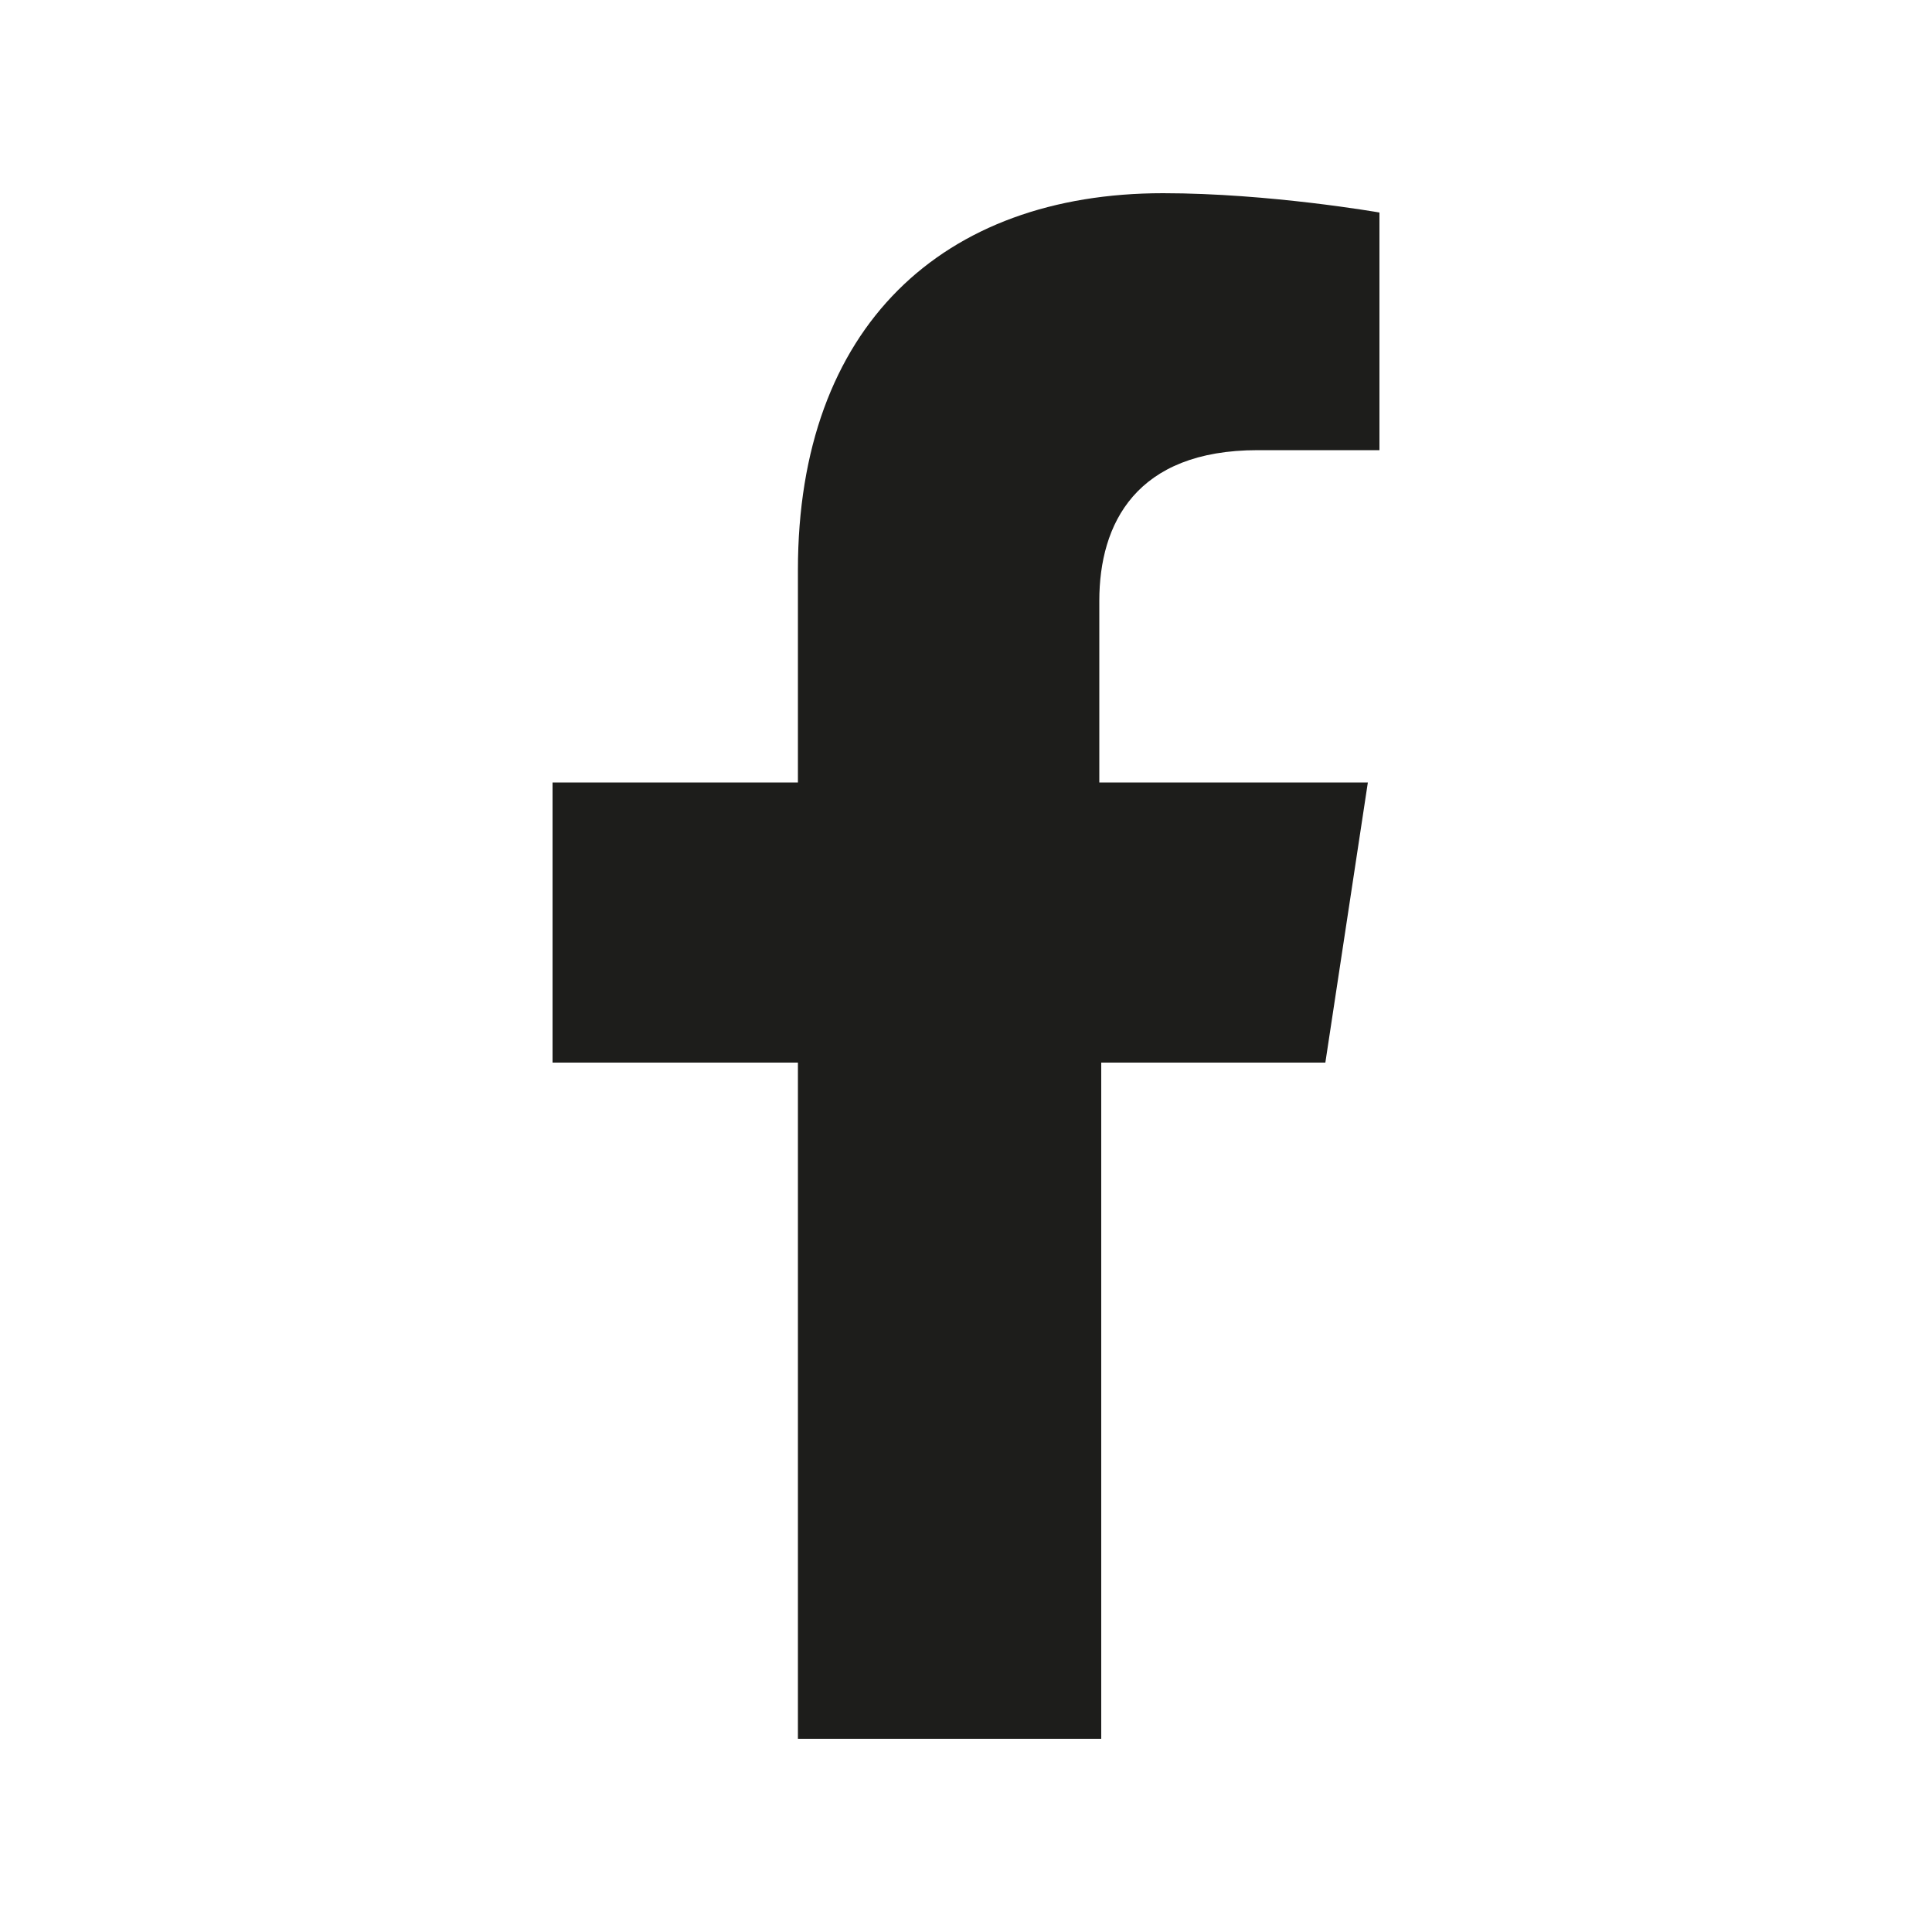
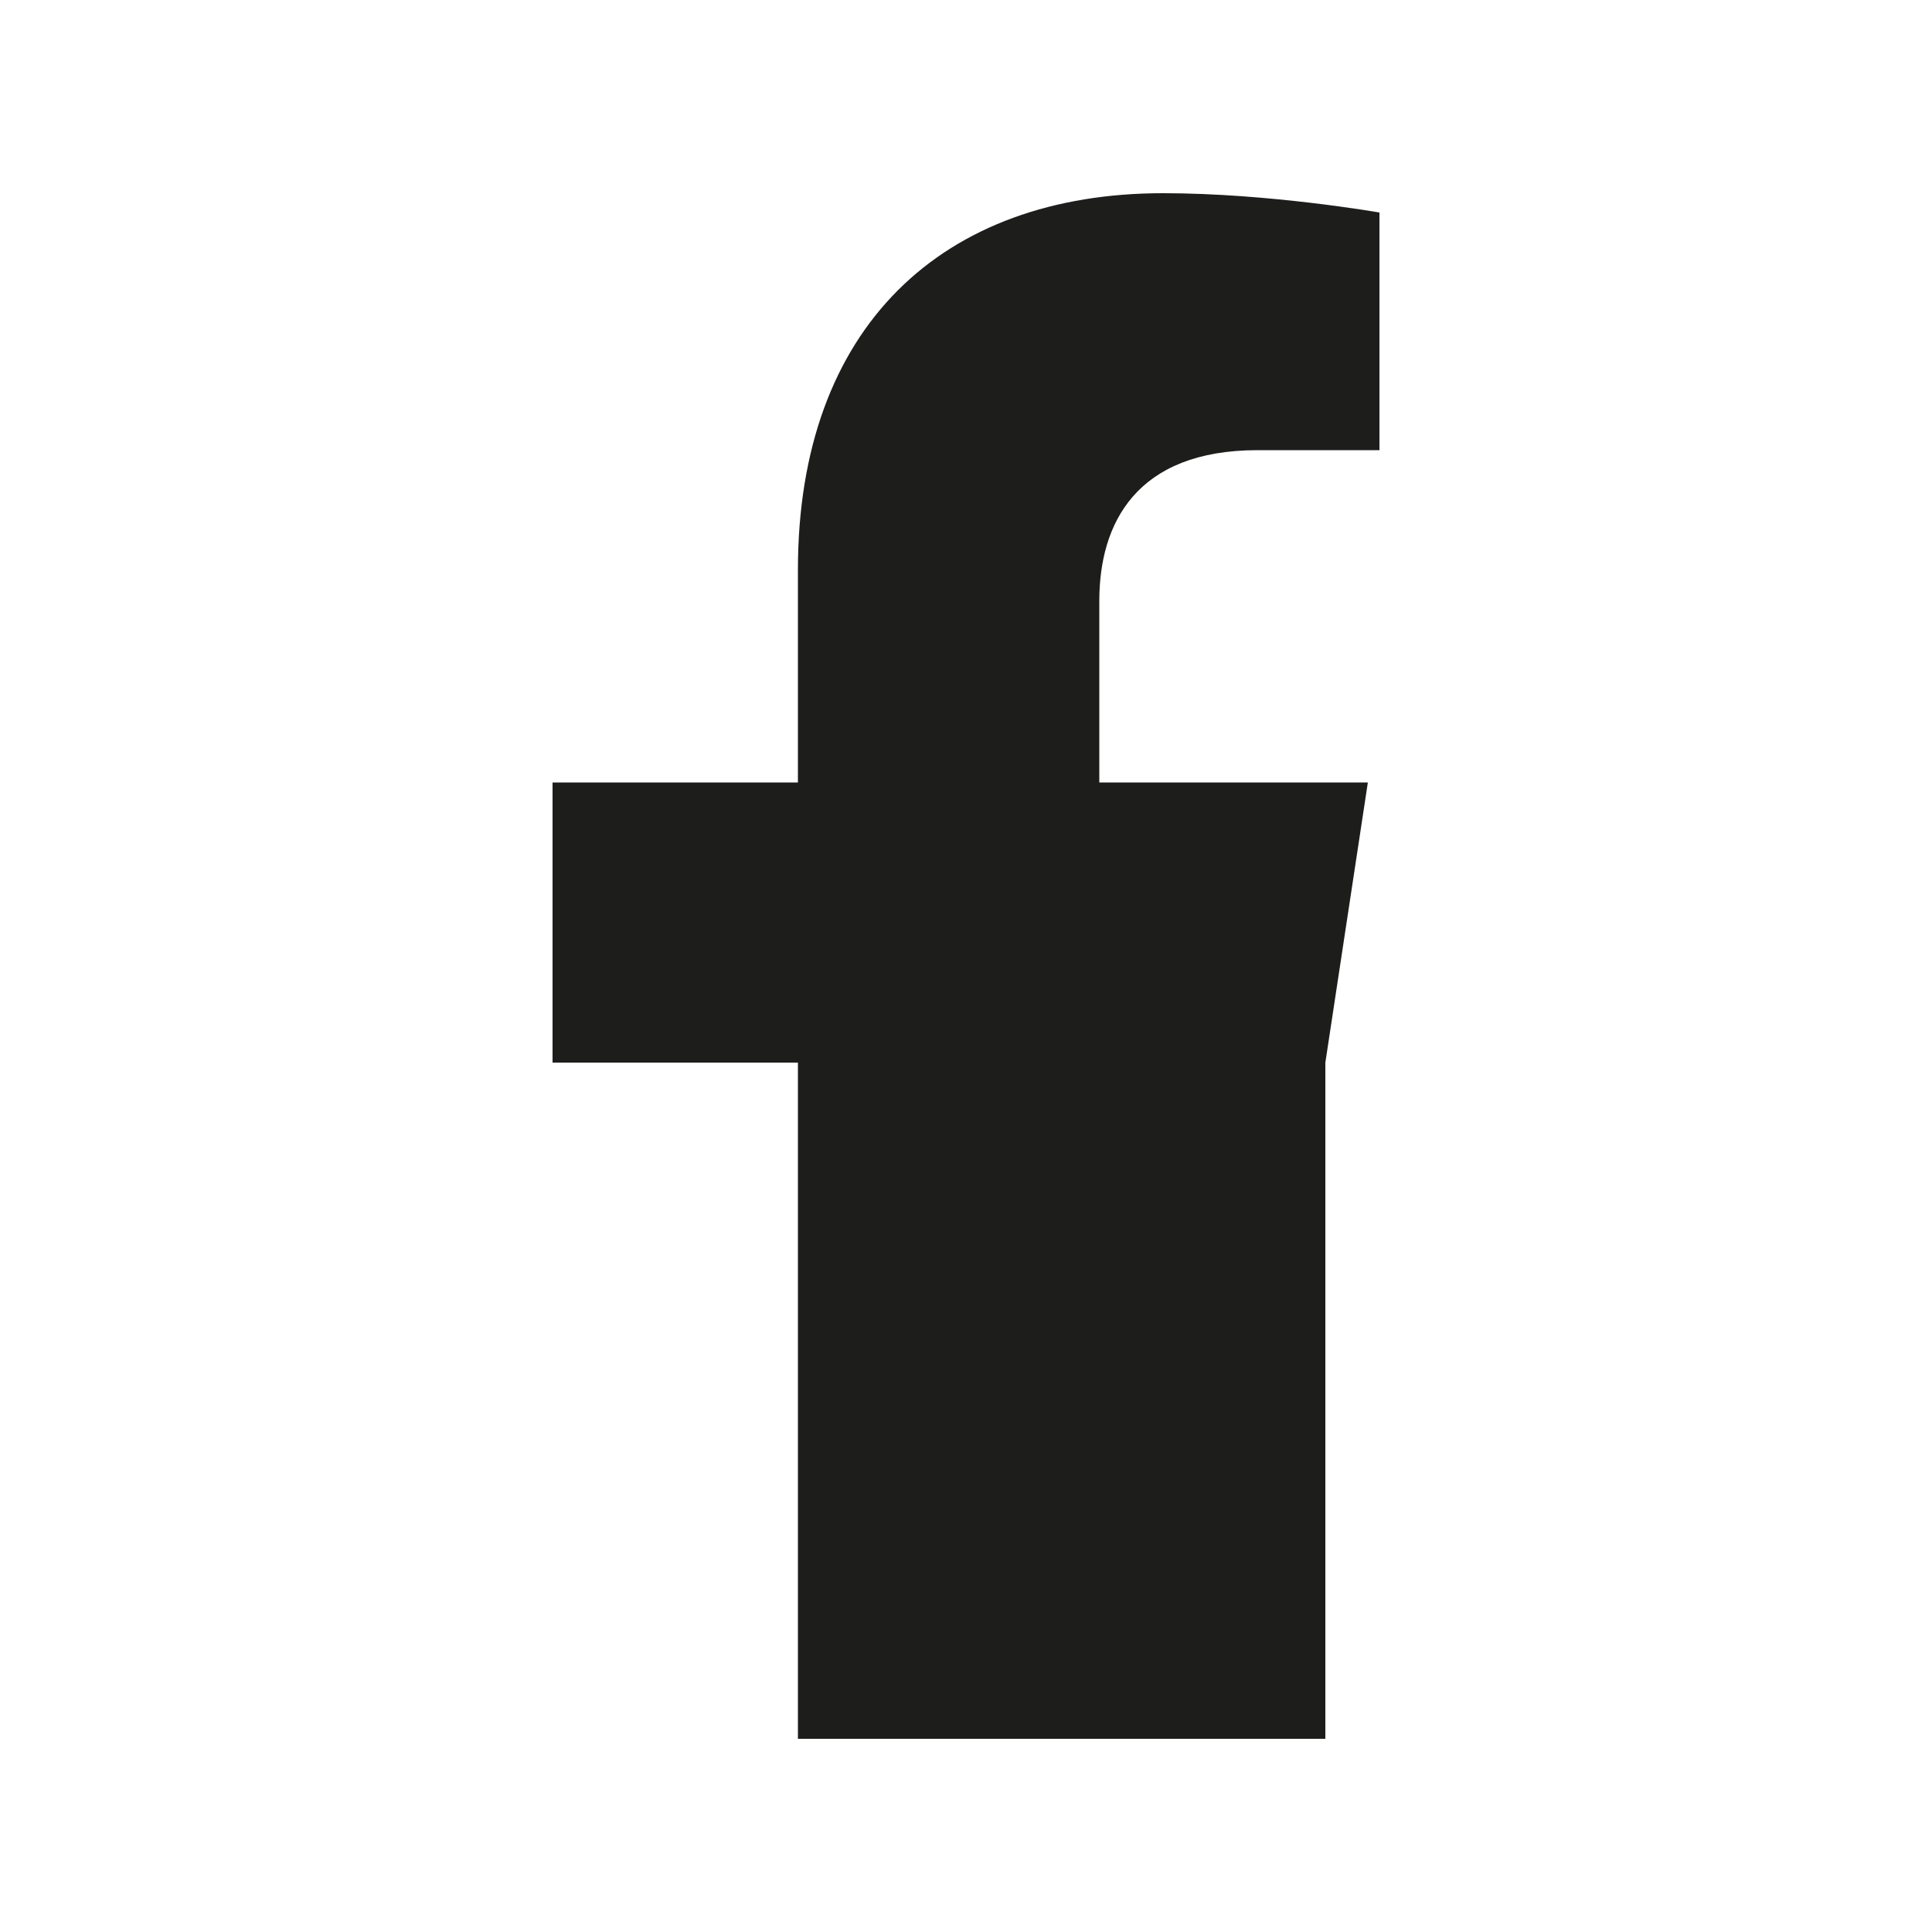
<svg xmlns="http://www.w3.org/2000/svg" version="1.1" id="Ebene_1" x="0px" y="0px" viewBox="0 0 100 100" style="enable-background:new 0 0 100 100;" xml:space="preserve">
  <style type="text/css">
	.st0{fill:#1D1D1B;}
</style>
-   <path class="st0" d="M68.6,55l2.2-14.5H56.9v-9.4c0-4,1.9-7.8,8.2-7.8h6.3V11c0,0-5.7-1-11.2-1c-11.4,0-18.9,6.9-18.9,19.5v11H28.6  V55h12.7v35h15.7V55H68.6z" />
+   <path class="st0" d="M68.6,55l2.2-14.5H56.9v-9.4c0-4,1.9-7.8,8.2-7.8h6.3V11c0,0-5.7-1-11.2-1c-11.4,0-18.9,6.9-18.9,19.5v11H28.6  V55h12.7v35h15.7H68.6z" />
</svg>